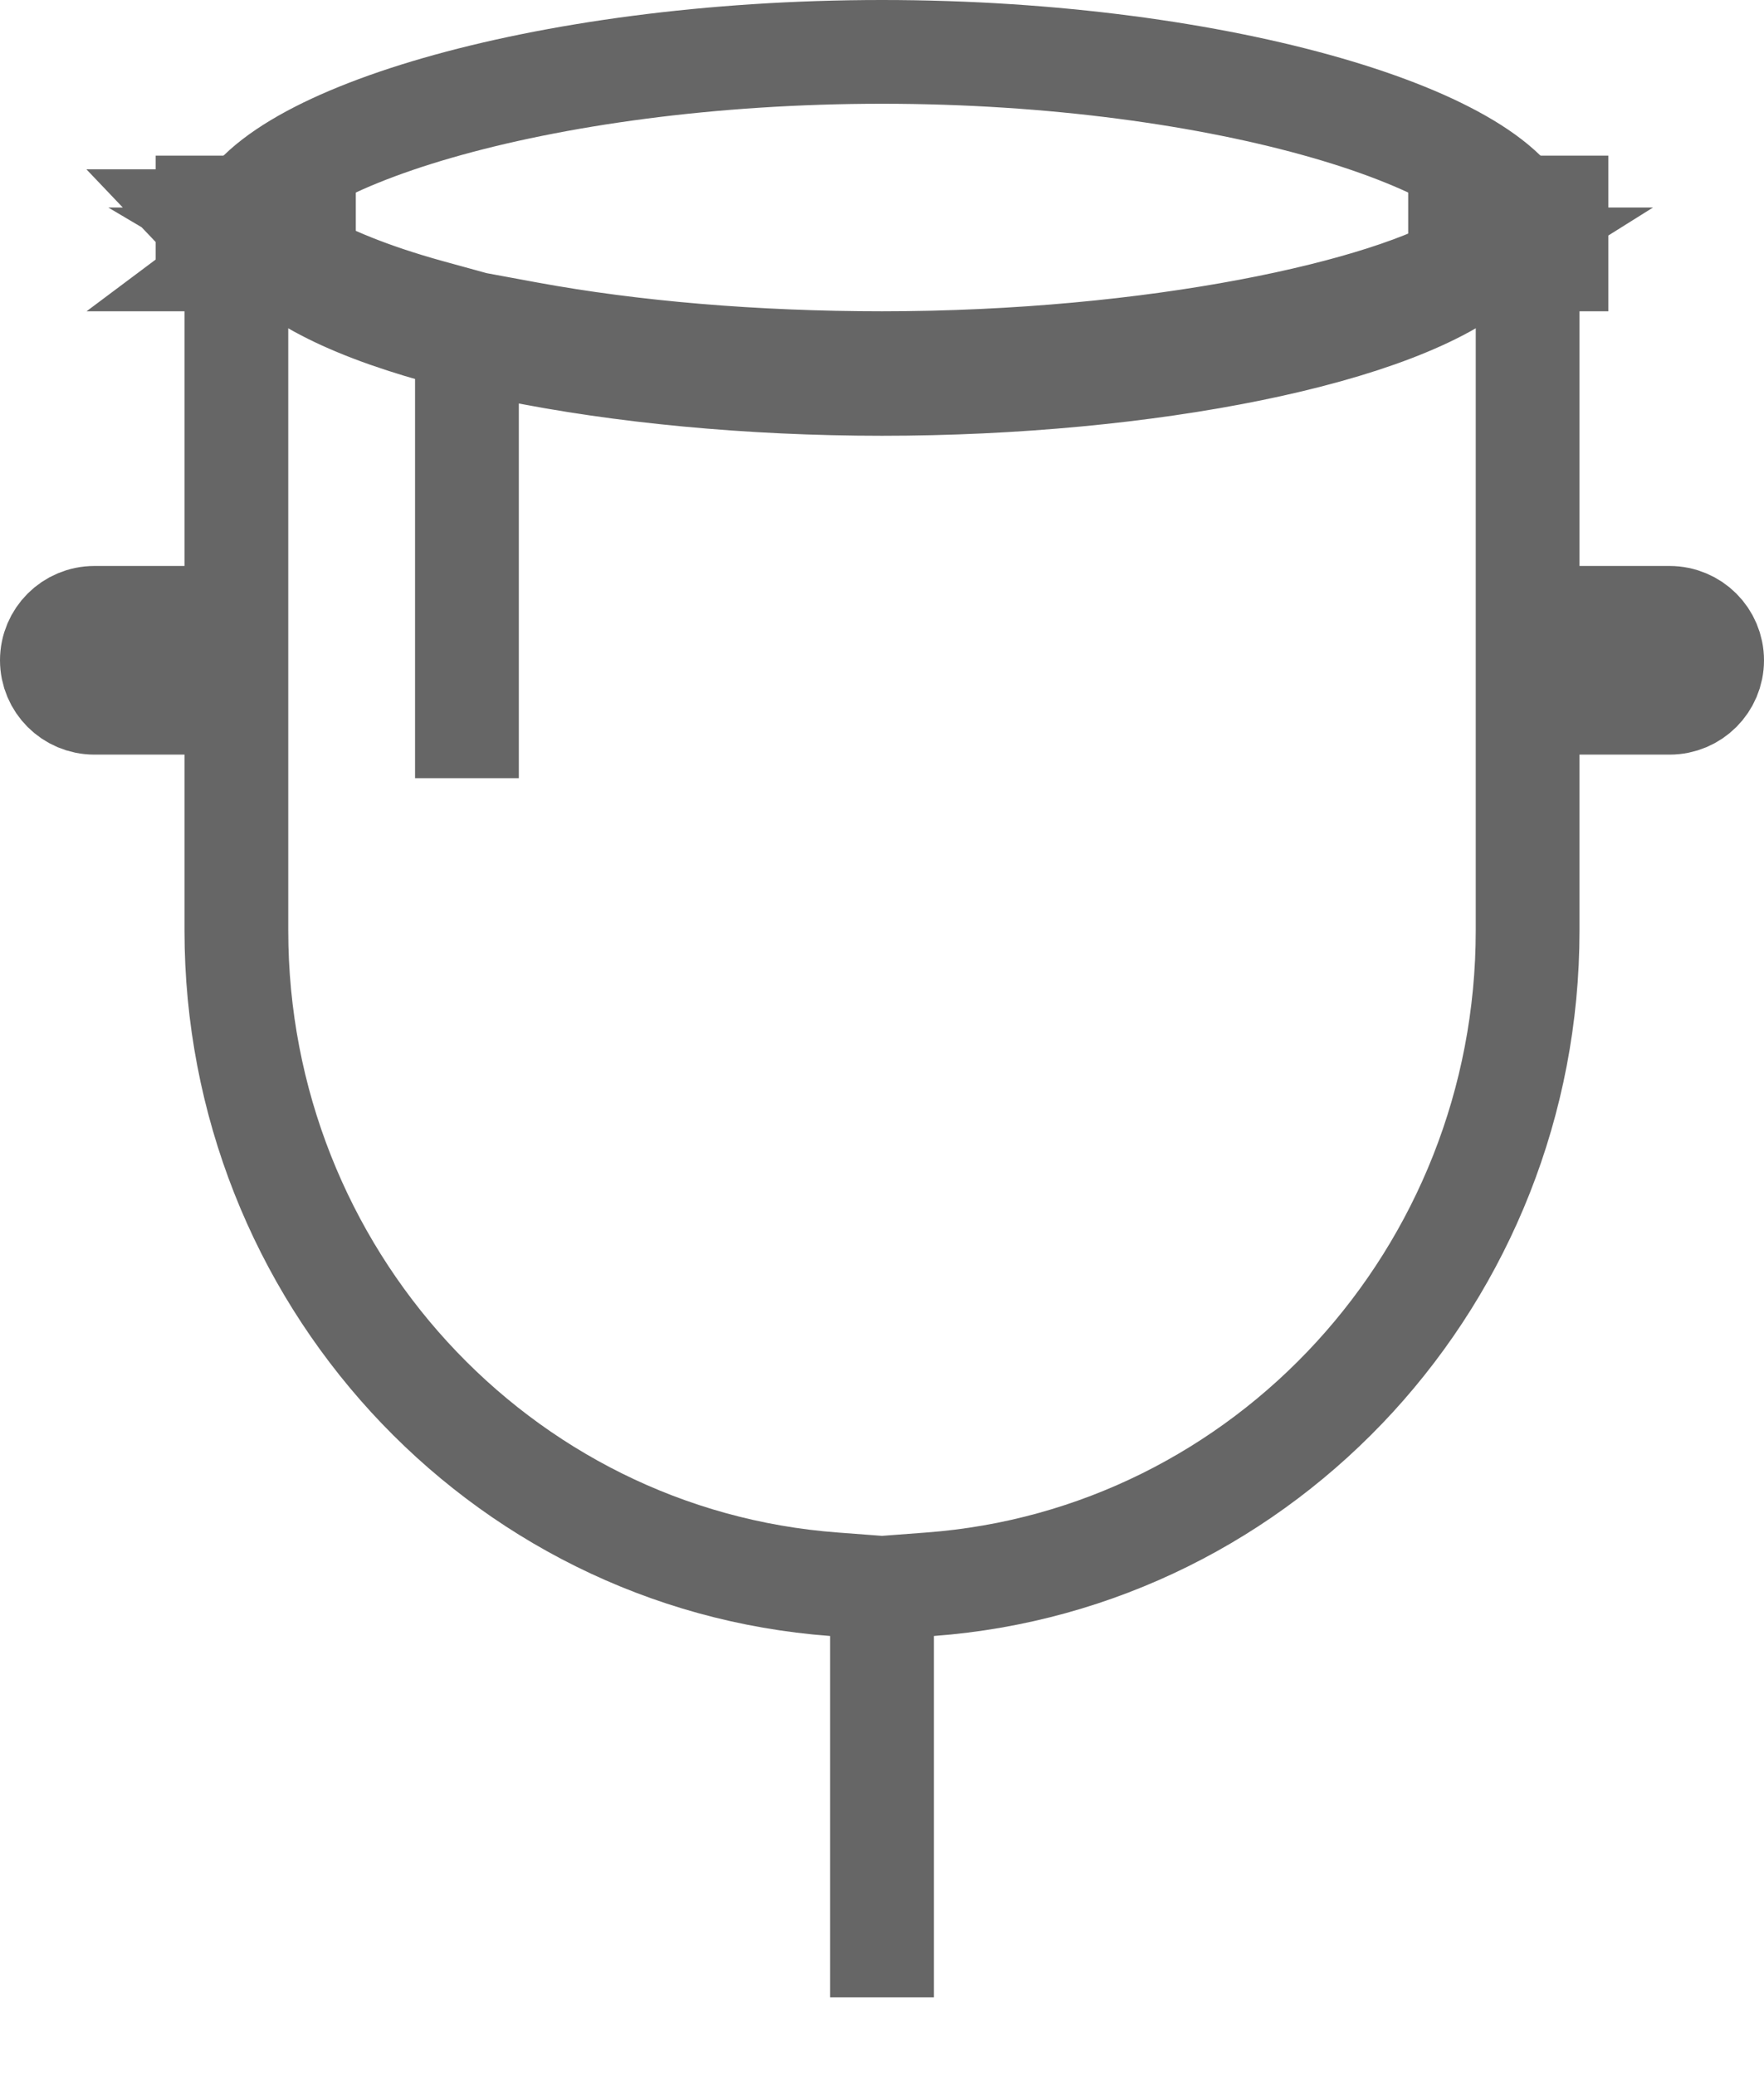
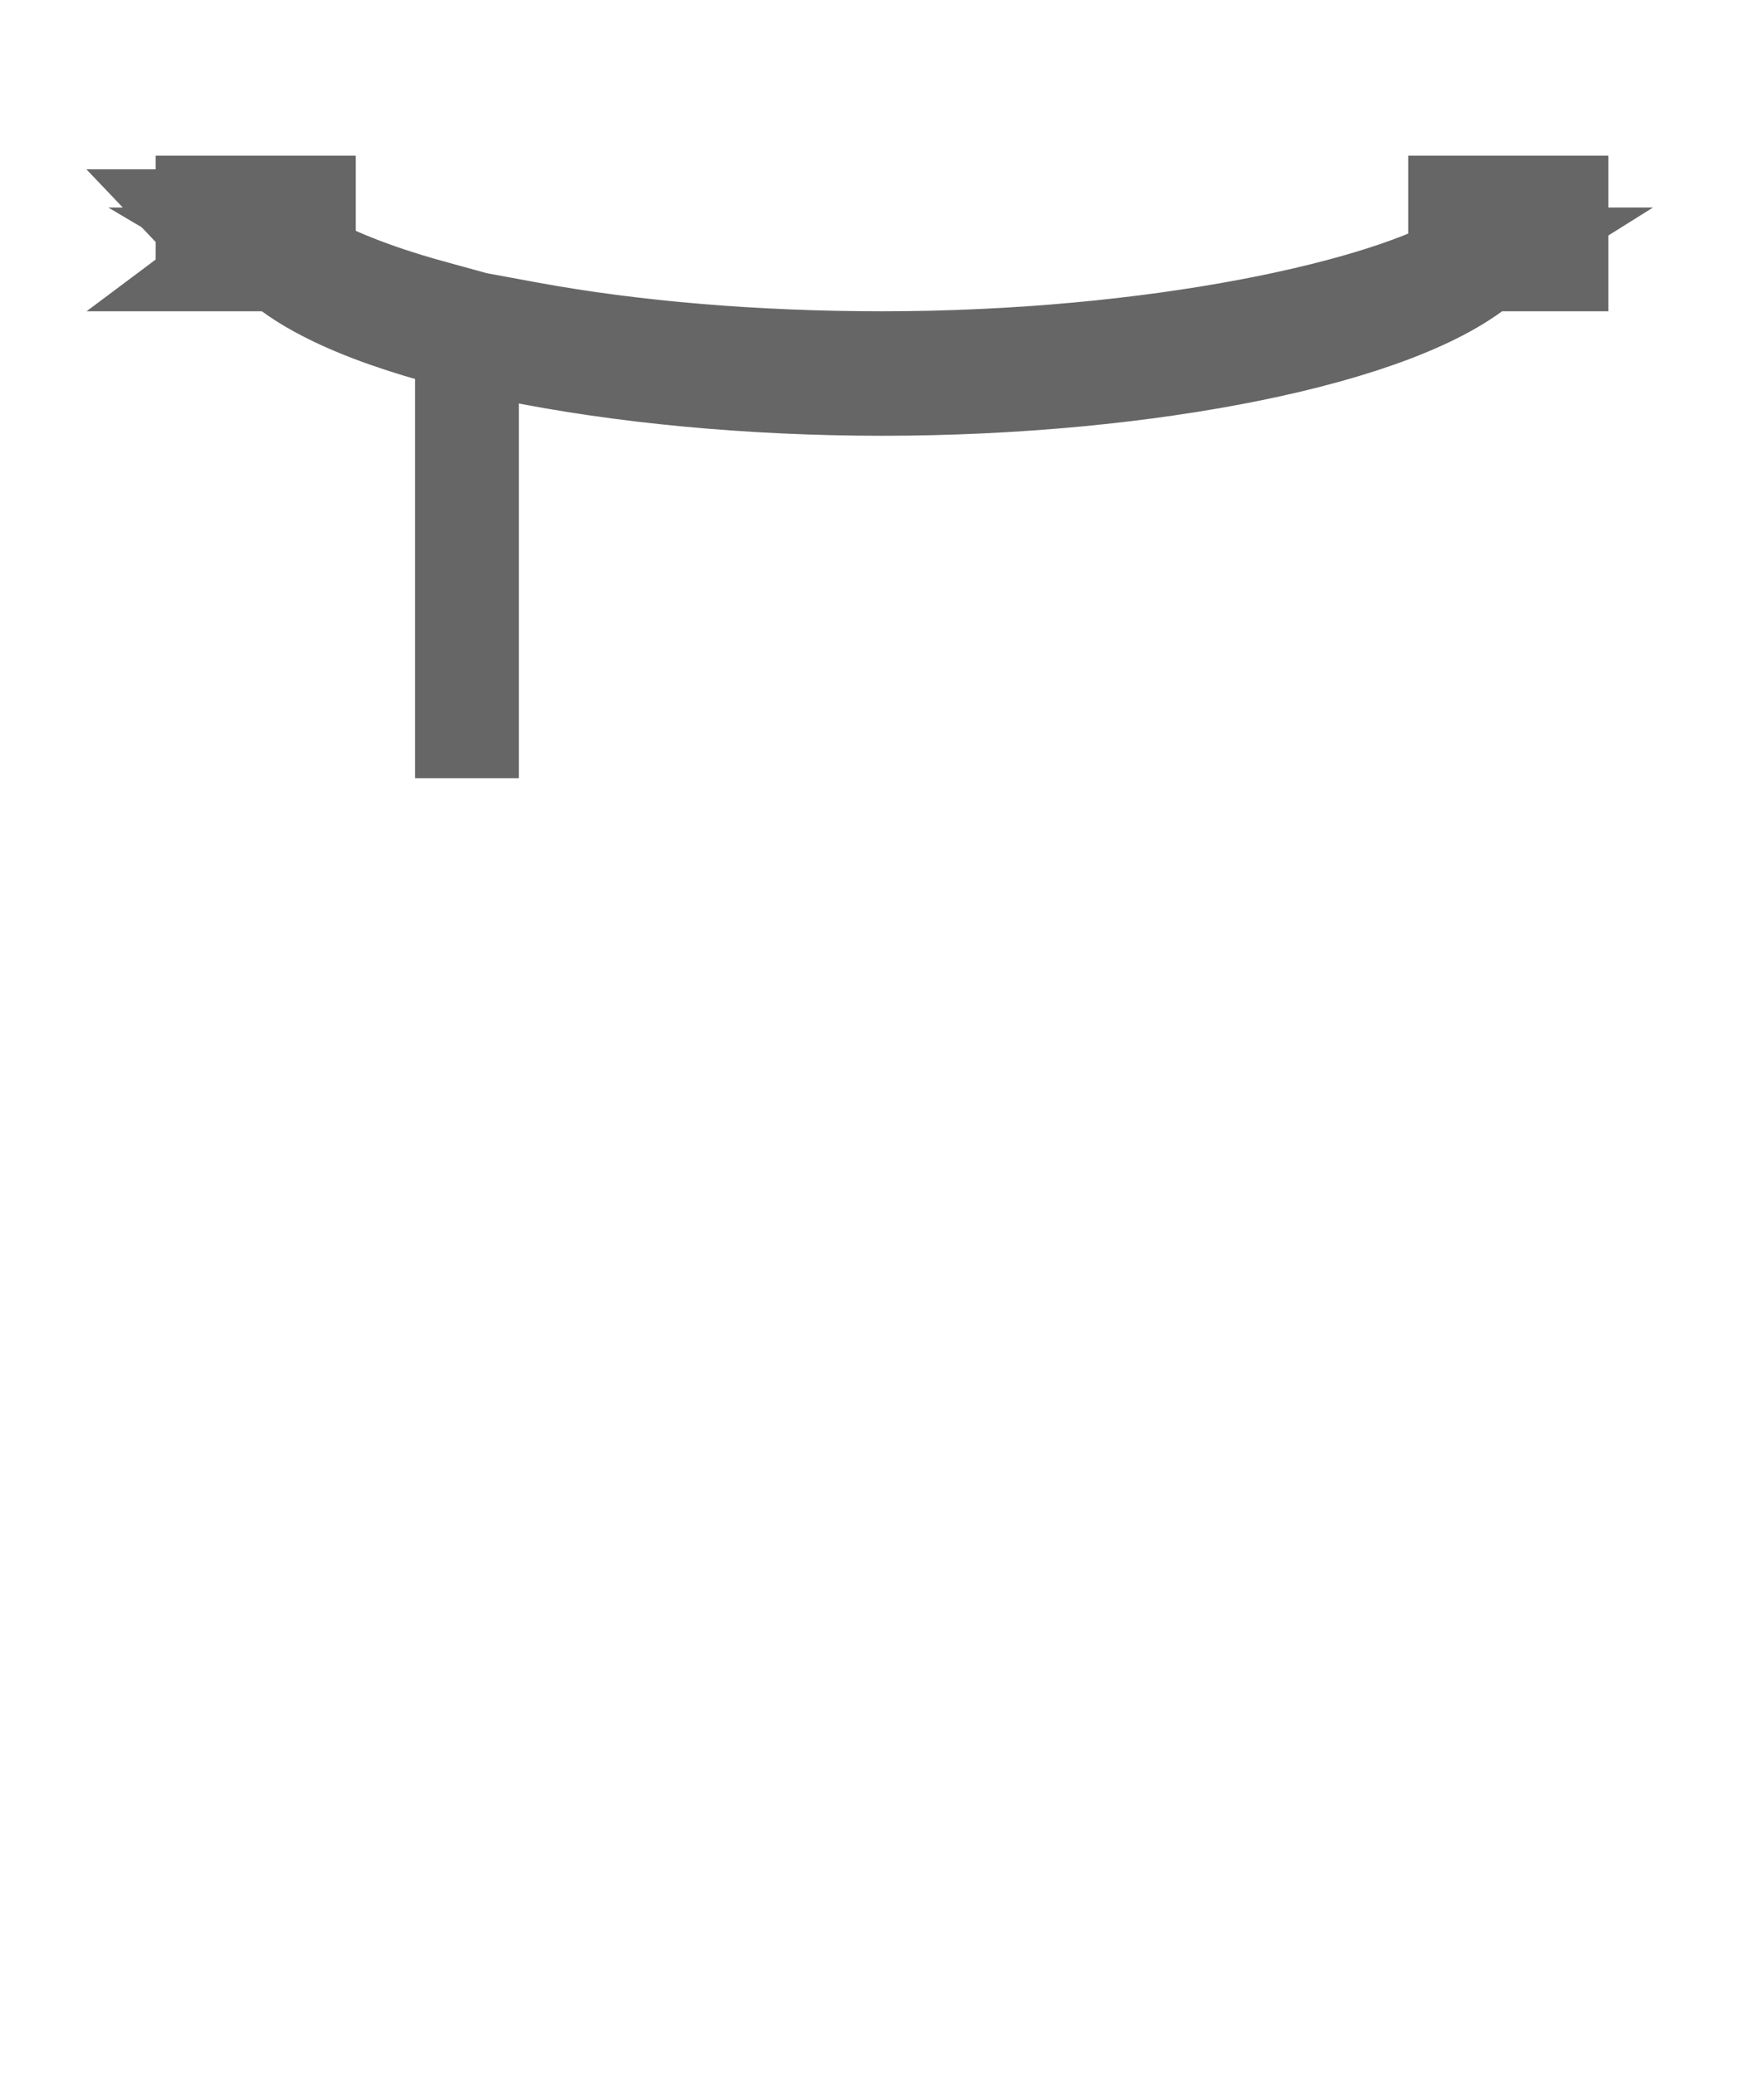
<svg xmlns="http://www.w3.org/2000/svg" width="17px" height="20px" viewBox="0 0 17 20" version="1.1">
  <title>企业荣誉</title>
  <desc>Created with Sketch.</desc>
  <g id="深蓝保官网2.0" stroke="none" stroke-width="1" fill="none" fill-rule="evenodd">
    <g id="关于我们" transform="translate(-429, -249)" fill-rule="nonzero" stroke="#666666">
      <g id="左侧tab" transform="translate(360, 100)">
        <g id="分组-3" transform="translate(69, 147)">
          <g id="企业荣誉" transform="translate(0, 2)">
-             <path d="M2.278,2.243 L2.278,5.955 L0.909,5.955 C0.683,5.955 0.5,6.138 0.5,6.364 C0.5,6.59 0.683,6.773 0.909,6.773 L2.278,6.773 L2.278,8.968 C2.278,12.284 4.802,15.028 8.037,15.269 L8.5,15.304 L8.5,15.536 L8.5,15.304 L8.963,15.269 C12.198,15.028 14.722,12.284 14.722,8.968 L14.722,6.773 L16.091,6.773 C16.317,6.773 16.5,6.59 16.5,6.364 C16.5,6.138 16.317,5.955 16.091,5.955 L14.722,5.955 L14.722,2.243 L14.716,2.213 C14.542,1.367 11.805,0.5 8.5,0.5 C5.195,0.5 2.458,1.367 2.284,2.213 L2.278,2.243 Z M8.5,15.536 L8.5,17.384 L8.5,15.536 Z M8.5,17.384 L8.5,19.25 L8.5,17.384 Z" id="合并形状" />
            <path d="M4.5,3.293 L4.5,3.099 L4.133,2.998 C3.568,2.842 3.143,2.663 2.868,2.5 L2.929,2.5 L2.929,2 L2,2 L2,2.5 L2.338,2.5 L2.558,2.311 L2.503,2.026 C2.501,2.017 2.5,2.008 2.5,2 L2.429,2 C2.429,2.176 2.524,2.343 2.699,2.5 L2.868,2.5 C2.625,2.356 2.5,2.224 2.5,2.132 L2,2.132 L2.345,2.494 C2.341,2.497 2.341,2.497 2.337,2.5 L2.338,2.5 L2.699,2.5 C3.498,3.214 5.948,3.7 8.5,3.7 C11.052,3.7 13.502,3.214 14.301,2.5 L15,2.5 L15,2 L14.071,2 L14.071,2.5 L14.192,2.5 C13.393,3.001 11.132,3.5 8.5,3.5 C7.271,3.5 6.096,3.4 5.09,3.215 L4.5,3.106 L4.5,3.293 Z M4.5,3.293 L4.5,7.5 L4.5,3.293 Z" id="合并形状" />
          </g>
        </g>
      </g>
    </g>
  </g>
</svg>